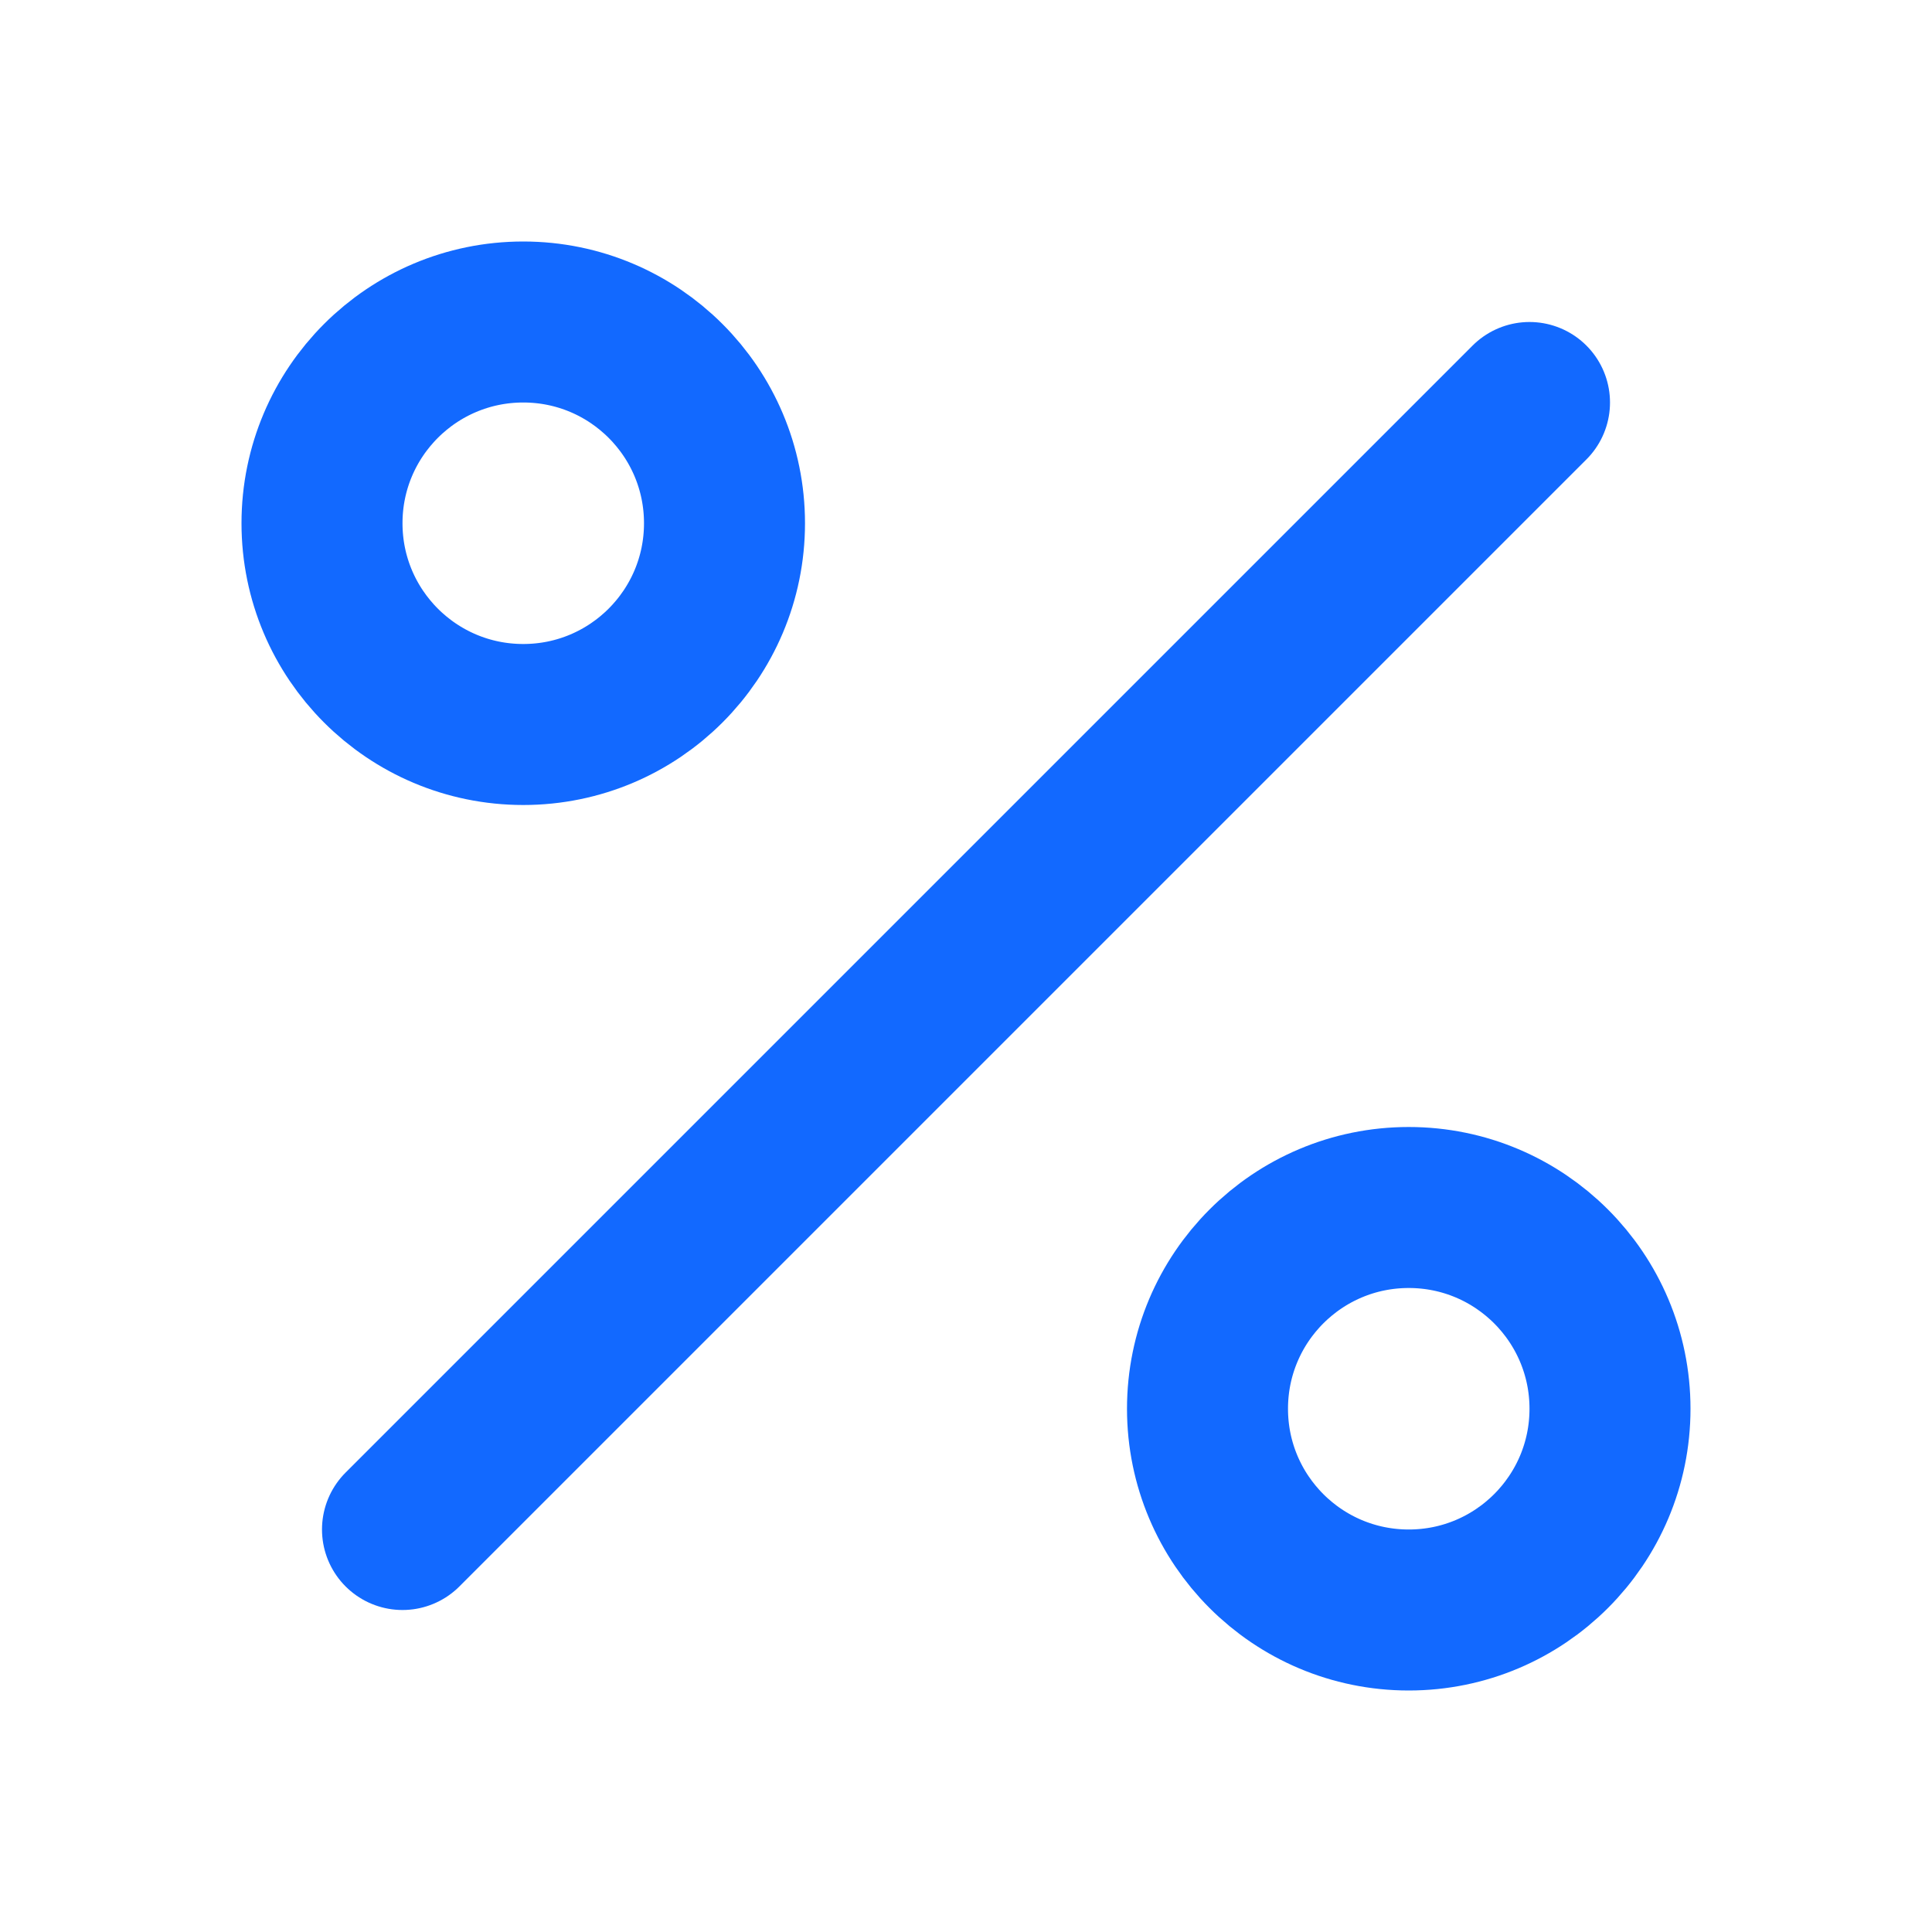
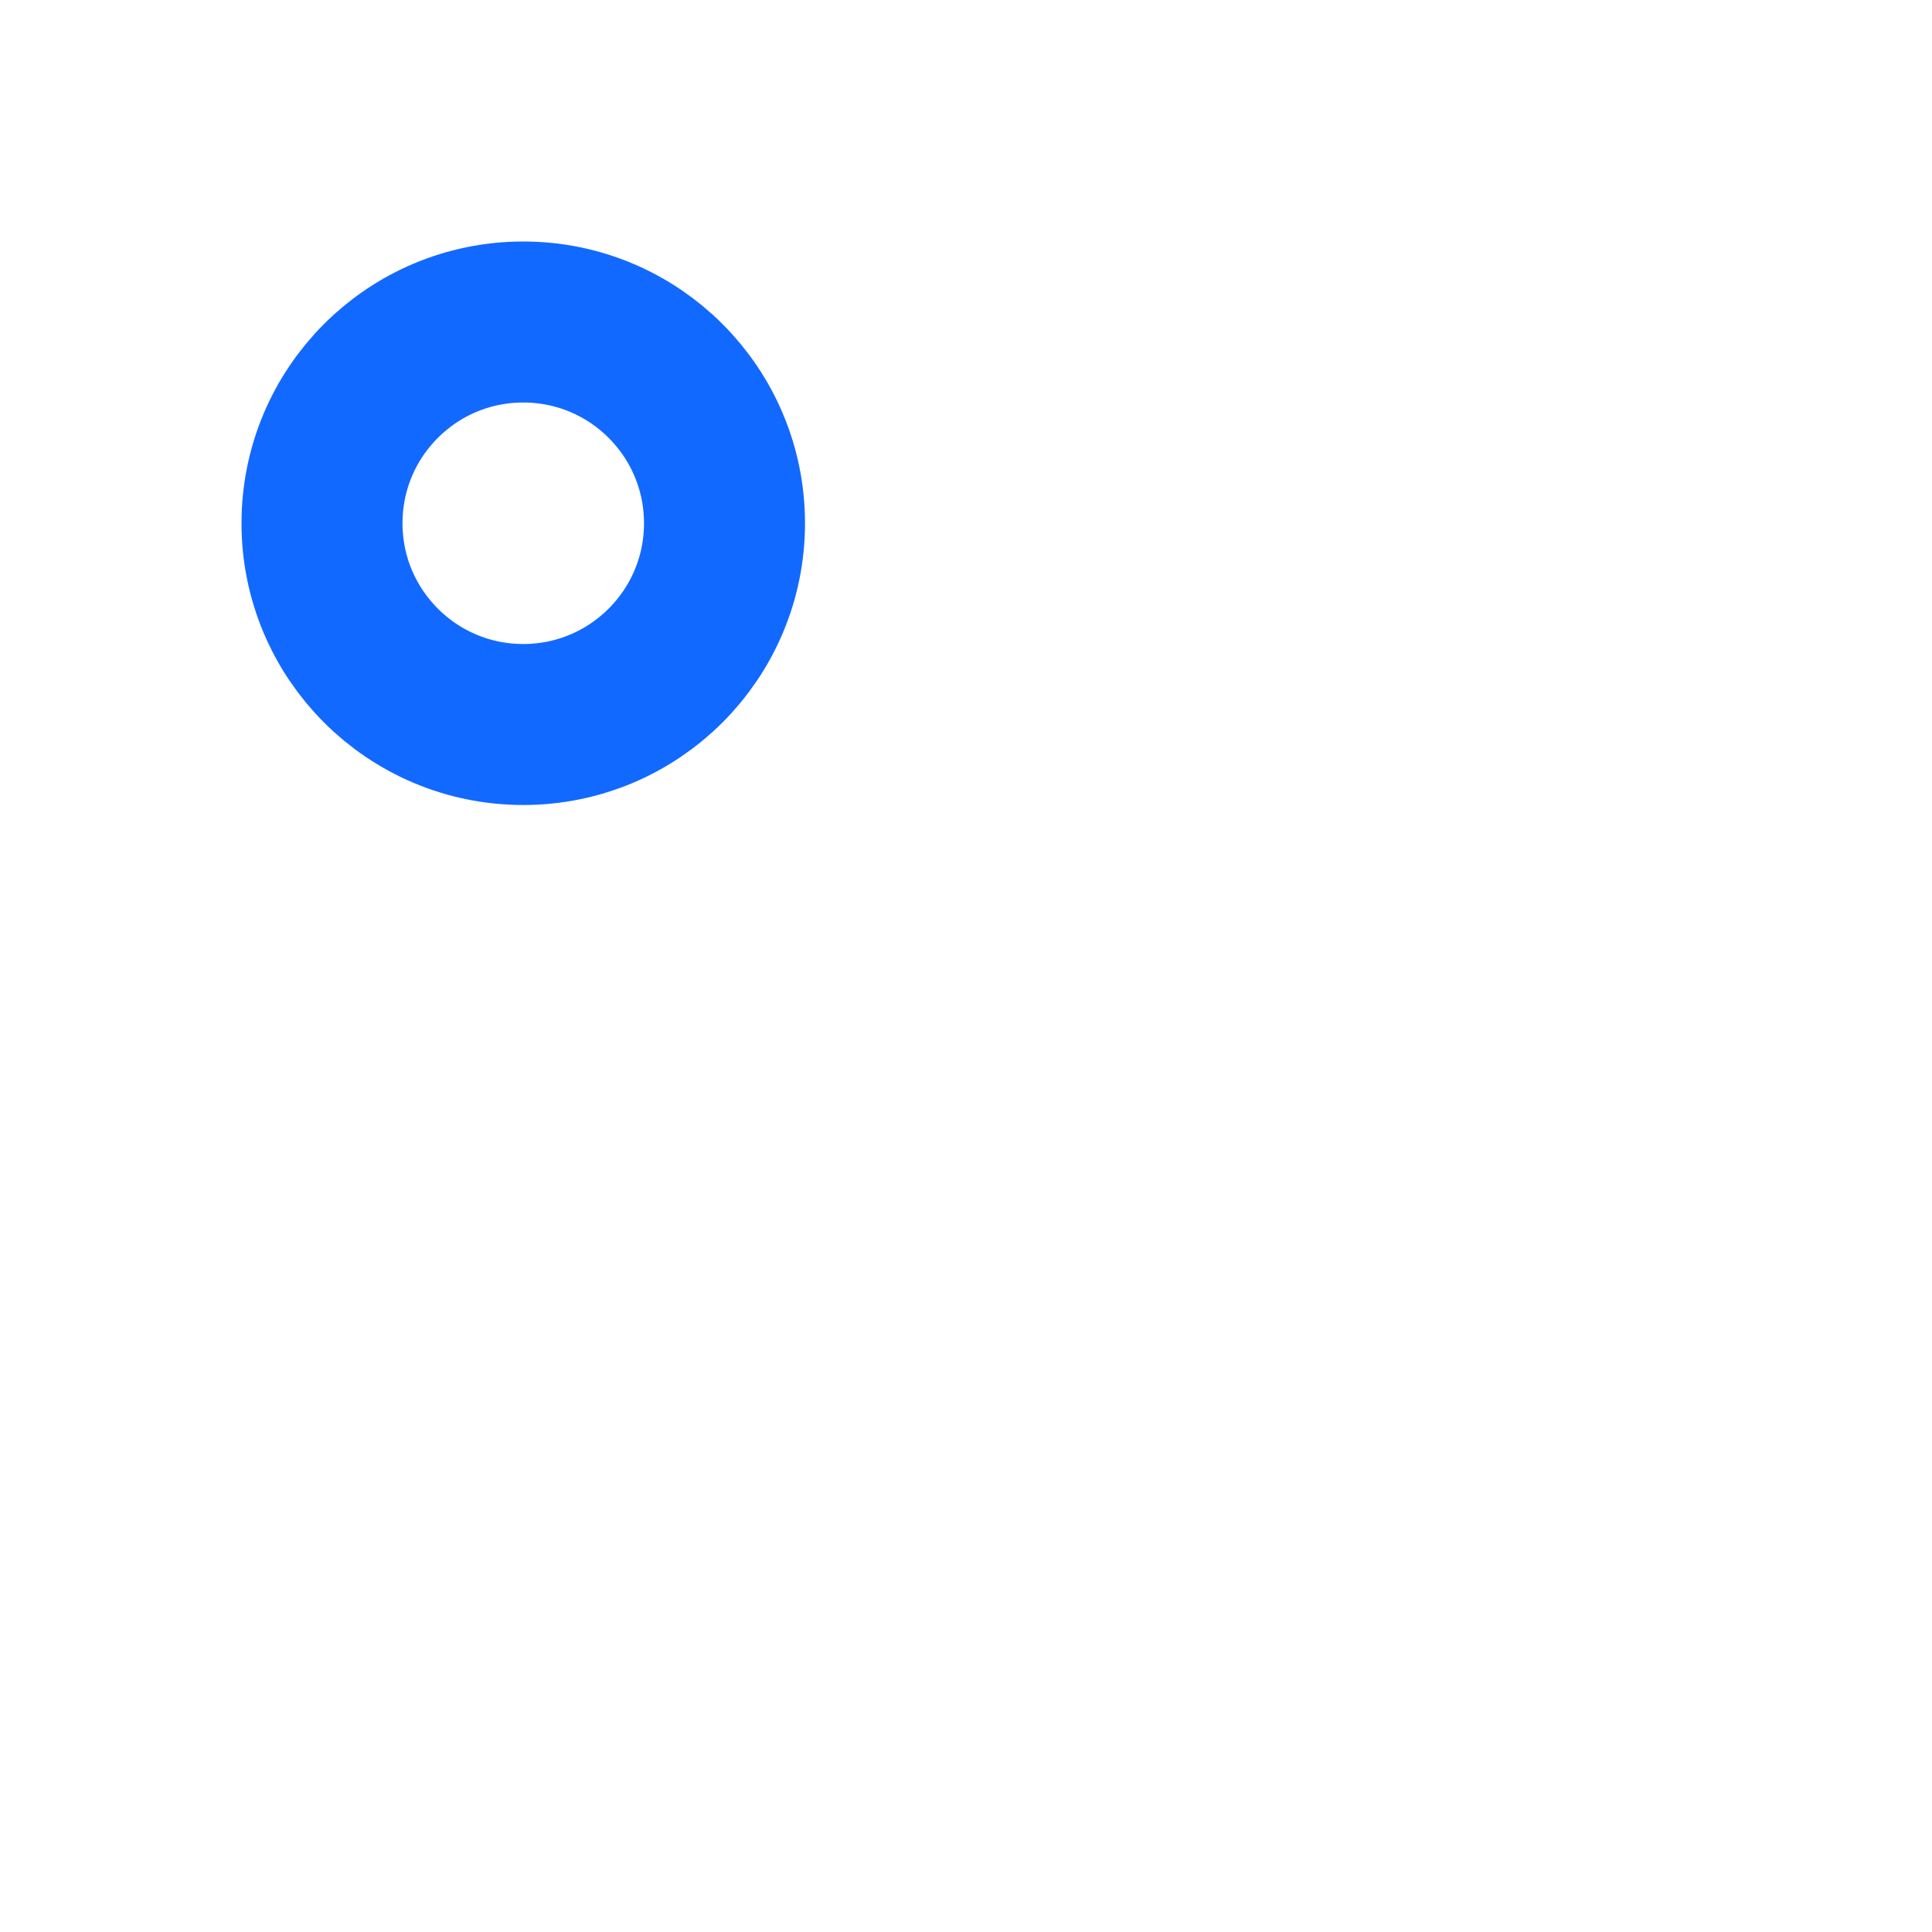
<svg xmlns="http://www.w3.org/2000/svg" width="24" height="24" viewBox="0 0 24 24" fill="none">
  <g id="fi:percent">
-     <path id="Vector" d="M19 5L5 19" stroke="#1269FF" stroke-width="2" stroke-linecap="round" stroke-linejoin="round" />
-     <path id="Vector_2" d="M17.5 20C18.881 20 20 18.881 20 17.5C20 16.119 18.881 15 17.5 15C16.119 15 15 16.119 15 17.5C15 18.881 16.119 20 17.5 20Z" stroke="#1269FF" stroke-width="2" stroke-linecap="round" stroke-linejoin="round" />
    <path id="Vector_3" d="M6.5 9C7.881 9 9 7.881 9 6.5C9 5.119 7.881 4 6.5 4C5.119 4 4 5.119 4 6.5C4 7.881 5.119 9 6.5 9Z" stroke="#1269FF" stroke-width="2" stroke-linecap="round" stroke-linejoin="round" />
  </g>
</svg>